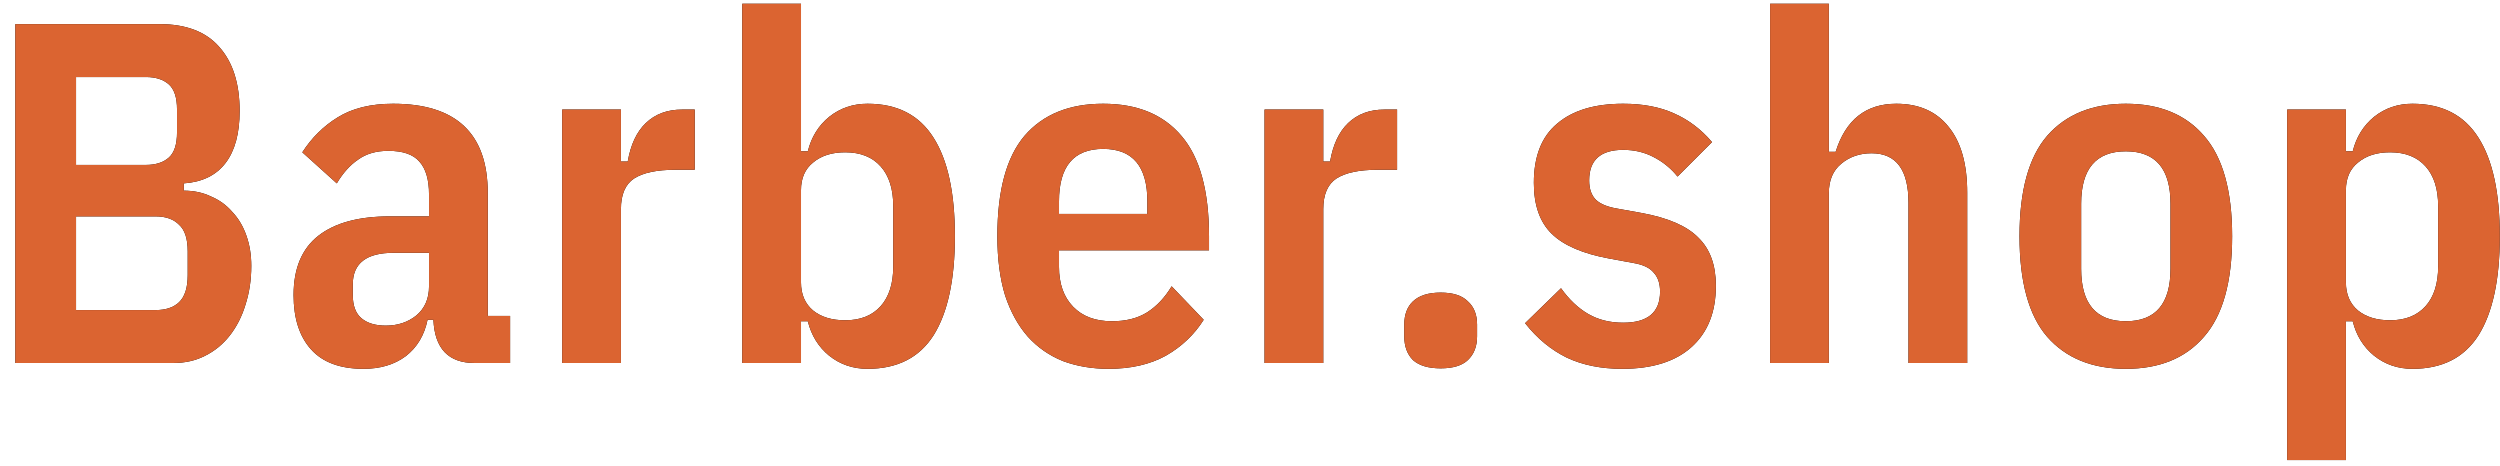
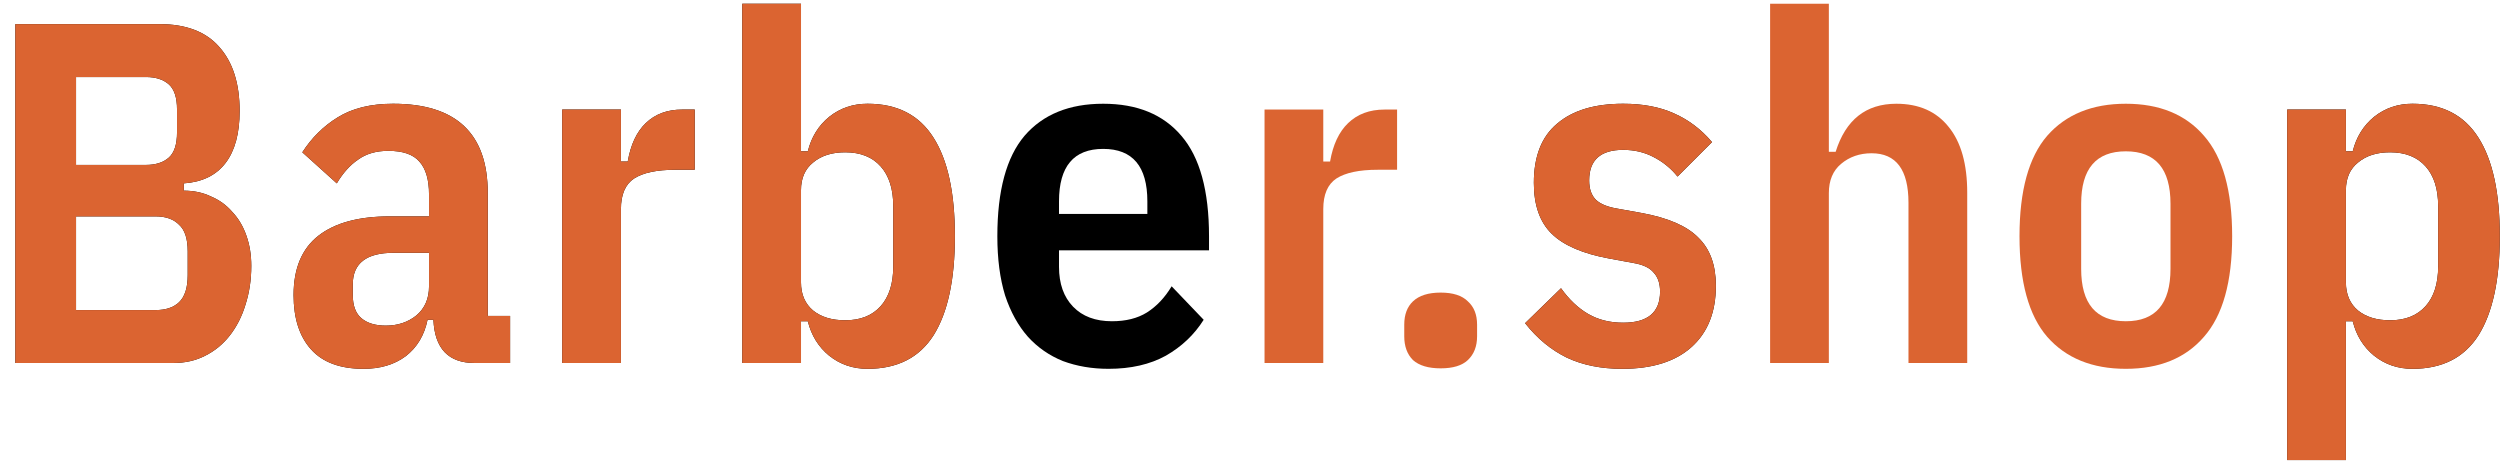
<svg xmlns="http://www.w3.org/2000/svg" width="161" height="30" viewBox="0 0 161 30" fill="none">
  <path d="M0.988 1.553H10.274C11.983 1.553 13.265 2.043 14.12 3.023C14.995 4.003 15.433 5.378 15.433 7.15C15.433 8.588 15.131 9.703 14.527 10.495C13.922 11.288 13.026 11.725 11.838 11.809V12.278C12.484 12.278 13.067 12.403 13.588 12.653C14.13 12.882 14.589 13.216 14.964 13.653C15.36 14.07 15.662 14.581 15.871 15.185C16.079 15.769 16.184 16.415 16.184 17.124C16.184 18.02 16.058 18.854 15.808 19.625C15.579 20.376 15.246 21.032 14.808 21.595C14.37 22.158 13.839 22.596 13.213 22.908C12.609 23.221 11.921 23.377 11.15 23.377H0.988V1.553ZM4.897 19.969H10.024C10.67 19.969 11.171 19.802 11.525 19.469C11.9 19.114 12.088 18.531 12.088 17.718V16.186C12.088 15.373 11.9 14.8 11.525 14.466C11.171 14.112 10.67 13.935 10.024 13.935H4.897V19.969ZM4.897 10.621H9.399C10.024 10.621 10.514 10.464 10.868 10.152C11.223 9.839 11.4 9.297 11.4 8.526V7.056C11.4 6.285 11.223 5.743 10.868 5.43C10.514 5.118 10.024 4.961 9.399 4.961H4.897V10.621Z" fill="black" />
  <path d="M0.988 1.553H10.274C11.983 1.553 13.265 2.043 14.12 3.023C14.995 4.003 15.433 5.378 15.433 7.15C15.433 8.588 15.131 9.703 14.527 10.495C13.922 11.288 13.026 11.725 11.838 11.809V12.278C12.484 12.278 13.067 12.403 13.588 12.653C14.13 12.882 14.589 13.216 14.964 13.653C15.36 14.07 15.662 14.581 15.871 15.185C16.079 15.769 16.184 16.415 16.184 17.124C16.184 18.02 16.058 18.854 15.808 19.625C15.579 20.376 15.246 21.032 14.808 21.595C14.37 22.158 13.839 22.596 13.213 22.908C12.609 23.221 11.921 23.377 11.15 23.377H0.988V1.553ZM4.897 19.969H10.024C10.67 19.969 11.171 19.802 11.525 19.469C11.9 19.114 12.088 18.531 12.088 17.718V16.186C12.088 15.373 11.9 14.8 11.525 14.466C11.171 14.112 10.67 13.935 10.024 13.935H4.897V19.969ZM4.897 10.621H9.399C10.024 10.621 10.514 10.464 10.868 10.152C11.223 9.839 11.4 9.297 11.4 8.526V7.056C11.4 6.285 11.223 5.743 10.868 5.43C10.514 5.118 10.024 4.961 9.399 4.961H4.897V10.621Z" fill="#DB6431" />
  <path d="M30.568 23.377C28.88 23.377 27.994 22.45 27.911 20.594H27.535C27.327 21.595 26.858 22.377 26.128 22.939C25.399 23.481 24.492 23.752 23.408 23.752C21.907 23.752 20.782 23.335 20.032 22.502C19.281 21.668 18.906 20.501 18.906 19C18.906 17.291 19.438 16.019 20.5 15.185C21.564 14.352 23.096 13.935 25.097 13.935H27.629V12.528C27.629 11.569 27.421 10.86 27.004 10.402C26.608 9.943 25.941 9.714 25.003 9.714C24.232 9.714 23.585 9.901 23.064 10.277C22.543 10.631 22.085 11.142 21.689 11.809L19.469 9.808C20.073 8.87 20.834 8.119 21.751 7.556C22.689 6.973 23.877 6.681 25.316 6.681C29.38 6.681 31.412 8.599 31.412 12.434V20.344H32.851V23.377H30.568ZM24.846 20.97C25.618 20.97 26.274 20.751 26.816 20.313C27.358 19.855 27.629 19.229 27.629 18.437V16.28H25.347C23.596 16.28 22.72 16.957 22.72 18.312V19C22.72 19.688 22.908 20.188 23.283 20.501C23.658 20.813 24.18 20.97 24.846 20.97Z" fill="black" />
  <path d="M30.568 23.377C28.88 23.377 27.994 22.45 27.911 20.594H27.535C27.327 21.595 26.858 22.377 26.128 22.939C25.399 23.481 24.492 23.752 23.408 23.752C21.907 23.752 20.782 23.335 20.032 22.502C19.281 21.668 18.906 20.501 18.906 19C18.906 17.291 19.438 16.019 20.5 15.185C21.564 14.352 23.096 13.935 25.097 13.935H27.629V12.528C27.629 11.569 27.421 10.86 27.004 10.402C26.608 9.943 25.941 9.714 25.003 9.714C24.232 9.714 23.585 9.901 23.064 10.277C22.543 10.631 22.085 11.142 21.689 11.809L19.469 9.808C20.073 8.87 20.834 8.119 21.751 7.556C22.689 6.973 23.877 6.681 25.316 6.681C29.38 6.681 31.412 8.599 31.412 12.434V20.344H32.851V23.377H30.568ZM24.846 20.97C25.618 20.97 26.274 20.751 26.816 20.313C27.358 19.855 27.629 19.229 27.629 18.437V16.28H25.347C23.596 16.28 22.72 16.957 22.72 18.312V19C22.72 19.688 22.908 20.188 23.283 20.501C23.658 20.813 24.18 20.97 24.846 20.97Z" fill="#DB6431" />
  <path d="M36.205 23.377V7.056H39.989V10.402H40.426C40.614 9.318 40.999 8.494 41.583 7.932C42.188 7.348 42.969 7.056 43.928 7.056H44.741V10.933H43.49C42.302 10.933 41.416 11.121 40.833 11.496C40.27 11.871 39.989 12.528 39.989 13.466V23.377H36.205Z" fill="black" />
  <path d="M36.205 23.377V7.056H39.989V10.402H40.426C40.614 9.318 40.999 8.494 41.583 7.932C42.188 7.348 42.969 7.056 43.928 7.056H44.741V10.933H43.49C42.302 10.933 41.416 11.121 40.833 11.496C40.27 11.871 39.989 12.528 39.989 13.466V23.377H36.205Z" fill="#DB6431" />
  <path d="M47.801 0.24H51.585V9.745H52.022C52.252 8.828 52.71 8.088 53.398 7.525C54.107 6.962 54.93 6.681 55.868 6.681C57.786 6.681 59.203 7.411 60.12 8.87C61.037 10.308 61.496 12.424 61.496 15.217C61.496 18.01 61.037 20.136 60.12 21.595C59.203 23.033 57.786 23.752 55.868 23.752C54.93 23.752 54.107 23.471 53.398 22.908C52.71 22.345 52.252 21.605 52.022 20.688H51.585V23.377H47.801V0.24ZM54.43 20.626C55.41 20.626 56.17 20.323 56.712 19.719C57.254 19.114 57.525 18.26 57.525 17.155V13.278C57.525 12.173 57.254 11.319 56.712 10.714C56.17 10.11 55.41 9.808 54.43 9.808C53.575 9.808 52.887 10.027 52.366 10.464C51.845 10.881 51.585 11.475 51.585 12.246V18.187C51.585 18.958 51.845 19.563 52.366 20C52.887 20.417 53.575 20.626 54.43 20.626Z" fill="black" />
  <path d="M47.801 0.24H51.585V9.745H52.022C52.252 8.828 52.71 8.088 53.398 7.525C54.107 6.962 54.93 6.681 55.868 6.681C57.786 6.681 59.203 7.411 60.12 8.87C61.037 10.308 61.496 12.424 61.496 15.217C61.496 18.01 61.037 20.136 60.12 21.595C59.203 23.033 57.786 23.752 55.868 23.752C54.93 23.752 54.107 23.471 53.398 22.908C52.71 22.345 52.252 21.605 52.022 20.688H51.585V23.377H47.801V0.24ZM54.43 20.626C55.41 20.626 56.17 20.323 56.712 19.719C57.254 19.114 57.525 18.26 57.525 17.155V13.278C57.525 12.173 57.254 11.319 56.712 10.714C56.17 10.11 55.41 9.808 54.43 9.808C53.575 9.808 52.887 10.027 52.366 10.464C51.845 10.881 51.585 11.475 51.585 12.246V18.187C51.585 18.958 51.845 19.563 52.366 20C52.887 20.417 53.575 20.626 54.43 20.626Z" fill="#DB6431" />
  <path d="M71.389 23.752C70.326 23.752 69.346 23.585 68.45 23.252C67.574 22.898 66.824 22.377 66.199 21.689C65.573 20.98 65.083 20.094 64.729 19.031C64.396 17.947 64.229 16.676 64.229 15.217C64.229 12.278 64.812 10.12 65.98 8.745C67.168 7.369 68.856 6.681 71.045 6.681C73.233 6.681 74.911 7.369 76.079 8.745C77.267 10.12 77.861 12.278 77.861 15.217V16.123H68.2V17.186C68.2 18.27 68.502 19.125 69.106 19.75C69.711 20.376 70.544 20.688 71.608 20.688C72.504 20.688 73.254 20.501 73.859 20.125C74.484 19.729 75.016 19.167 75.453 18.437L77.517 20.594C76.912 21.553 76.1 22.325 75.078 22.908C74.057 23.471 72.827 23.752 71.389 23.752ZM71.045 9.589C69.148 9.589 68.2 10.714 68.2 12.966V13.778H73.89V12.966C73.89 10.714 72.942 9.589 71.045 9.589Z" fill="black" />
-   <path d="M71.389 23.752C70.326 23.752 69.346 23.585 68.45 23.252C67.574 22.898 66.824 22.377 66.199 21.689C65.573 20.98 65.083 20.094 64.729 19.031C64.396 17.947 64.229 16.676 64.229 15.217C64.229 12.278 64.812 10.12 65.98 8.745C67.168 7.369 68.856 6.681 71.045 6.681C73.233 6.681 74.911 7.369 76.079 8.745C77.267 10.12 77.861 12.278 77.861 15.217V16.123H68.2V17.186C68.2 18.27 68.502 19.125 69.106 19.75C69.711 20.376 70.544 20.688 71.608 20.688C72.504 20.688 73.254 20.501 73.859 20.125C74.484 19.729 75.016 19.167 75.453 18.437L77.517 20.594C76.912 21.553 76.1 22.325 75.078 22.908C74.057 23.471 72.827 23.752 71.389 23.752ZM71.045 9.589C69.148 9.589 68.2 10.714 68.2 12.966V13.778H73.89V12.966C73.89 10.714 72.942 9.589 71.045 9.589Z" fill="#DB6431" />
-   <path d="M81.436 23.377V7.056H85.219V10.402H85.657C85.844 9.318 86.23 8.494 86.814 7.932C87.418 7.348 88.2 7.056 89.159 7.056H89.972V10.933H88.721C87.533 10.933 86.647 11.121 86.063 11.496C85.501 11.871 85.219 12.528 85.219 13.466V23.377H81.436Z" fill="black" />
  <path d="M81.436 23.377V7.056H85.219V10.402H85.657C85.844 9.318 86.23 8.494 86.814 7.932C87.418 7.348 88.2 7.056 89.159 7.056H89.972V10.933H88.721C87.533 10.933 86.647 11.121 86.063 11.496C85.501 11.871 85.219 12.528 85.219 13.466V23.377H81.436Z" fill="#DB6431" />
-   <path d="M92.779 23.721C91.987 23.721 91.392 23.544 90.996 23.189C90.621 22.814 90.434 22.304 90.434 21.657V20.907C90.434 20.261 90.621 19.761 90.996 19.406C91.392 19.031 91.987 18.843 92.779 18.843C93.571 18.843 94.154 19.031 94.529 19.406C94.926 19.761 95.124 20.261 95.124 20.907V21.657C95.124 22.304 94.926 22.814 94.529 23.189C94.154 23.544 93.571 23.721 92.779 23.721Z" fill="black" />
  <path d="M92.779 23.721C91.987 23.721 91.392 23.544 90.996 23.189C90.621 22.814 90.434 22.304 90.434 21.657V20.907C90.434 20.261 90.621 19.761 90.996 19.406C91.392 19.031 91.987 18.843 92.779 18.843C93.571 18.843 94.154 19.031 94.529 19.406C94.926 19.761 95.124 20.261 95.124 20.907V21.657C95.124 22.304 94.926 22.814 94.529 23.189C94.154 23.544 93.571 23.721 92.779 23.721Z" fill="#DB6431" />
  <path d="M104.469 23.752C103.114 23.752 101.926 23.513 100.905 23.033C99.883 22.533 98.987 21.793 98.216 20.813L100.529 18.562C101.051 19.292 101.634 19.844 102.28 20.219C102.927 20.594 103.677 20.782 104.532 20.782C106.116 20.782 106.908 20.115 106.908 18.781C106.908 18.26 106.772 17.853 106.501 17.562C106.251 17.249 105.813 17.041 105.188 16.936L103.656 16.655C101.947 16.342 100.707 15.811 99.935 15.06C99.164 14.31 98.779 13.216 98.779 11.777C98.779 10.068 99.279 8.797 100.279 7.963C101.28 7.108 102.697 6.681 104.532 6.681C105.803 6.681 106.897 6.889 107.814 7.306C108.752 7.723 109.565 8.338 110.253 9.151L108.033 11.371C107.616 10.85 107.106 10.433 106.501 10.12C105.918 9.808 105.261 9.651 104.532 9.651C103.072 9.651 102.343 10.308 102.343 11.621C102.343 12.163 102.489 12.58 102.781 12.872C103.072 13.143 103.531 13.33 104.156 13.434L105.72 13.716C107.429 14.029 108.648 14.56 109.378 15.31C110.128 16.04 110.503 17.072 110.503 18.406C110.503 20.094 109.982 21.407 108.94 22.345C107.898 23.283 106.407 23.752 104.469 23.752Z" fill="black" />
  <path d="M104.469 23.752C103.114 23.752 101.926 23.513 100.905 23.033C99.883 22.533 98.987 21.793 98.216 20.813L100.529 18.562C101.051 19.292 101.634 19.844 102.28 20.219C102.927 20.594 103.677 20.782 104.532 20.782C106.116 20.782 106.908 20.115 106.908 18.781C106.908 18.26 106.772 17.853 106.501 17.562C106.251 17.249 105.813 17.041 105.188 16.936L103.656 16.655C101.947 16.342 100.707 15.811 99.935 15.06C99.164 14.31 98.779 13.216 98.779 11.777C98.779 10.068 99.279 8.797 100.279 7.963C101.28 7.108 102.697 6.681 104.532 6.681C105.803 6.681 106.897 6.889 107.814 7.306C108.752 7.723 109.565 8.338 110.253 9.151L108.033 11.371C107.616 10.85 107.106 10.433 106.501 10.12C105.918 9.808 105.261 9.651 104.532 9.651C103.072 9.651 102.343 10.308 102.343 11.621C102.343 12.163 102.489 12.58 102.781 12.872C103.072 13.143 103.531 13.33 104.156 13.434L105.72 13.716C107.429 14.029 108.648 14.56 109.378 15.31C110.128 16.04 110.503 17.072 110.503 18.406C110.503 20.094 109.982 21.407 108.94 22.345C107.898 23.283 106.407 23.752 104.469 23.752Z" fill="#DB6431" />
-   <path d="M113.995 0.24H117.778V9.776H118.216C118.862 7.713 120.165 6.681 122.124 6.681C123.583 6.681 124.709 7.181 125.501 8.182C126.293 9.161 126.689 10.569 126.689 12.403V23.377H122.906V13.059C122.906 10.933 122.114 9.87 120.53 9.87C119.759 9.87 119.102 10.1 118.56 10.558C118.039 10.996 117.778 11.621 117.778 12.434V23.377H113.995V0.24Z" fill="black" />
  <path d="M113.995 0.24H117.778V9.776H118.216C118.862 7.713 120.165 6.681 122.124 6.681C123.583 6.681 124.709 7.181 125.501 8.182C126.293 9.161 126.689 10.569 126.689 12.403V23.377H122.906V13.059C122.906 10.933 122.114 9.87 120.53 9.87C119.759 9.87 119.102 10.1 118.56 10.558C118.039 10.996 117.778 11.621 117.778 12.434V23.377H113.995V0.24Z" fill="#DB6431" />
-   <path d="M136.903 23.752C134.736 23.752 133.047 23.064 131.838 21.689C130.65 20.313 130.056 18.156 130.056 15.217C130.056 12.278 130.65 10.12 131.838 8.745C133.047 7.369 134.736 6.681 136.903 6.681C139.071 6.681 140.749 7.369 141.937 8.745C143.146 10.12 143.751 12.278 143.751 15.217C143.751 18.156 143.146 20.313 141.937 21.689C140.749 23.064 139.071 23.752 136.903 23.752ZM136.903 20.688C138.821 20.688 139.78 19.563 139.78 17.311V13.122C139.78 10.871 138.821 9.745 136.903 9.745C134.986 9.745 134.027 10.871 134.027 13.122V17.311C134.027 19.563 134.986 20.688 136.903 20.688Z" fill="black" />
  <path d="M136.903 23.752C134.736 23.752 133.047 23.064 131.838 21.689C130.65 20.313 130.056 18.156 130.056 15.217C130.056 12.278 130.65 10.12 131.838 8.745C133.047 7.369 134.736 6.681 136.903 6.681C139.071 6.681 140.749 7.369 141.937 8.745C143.146 10.12 143.751 12.278 143.751 15.217C143.751 18.156 143.146 20.313 141.937 21.689C140.749 23.064 139.071 23.752 136.903 23.752ZM136.903 20.688C138.821 20.688 139.78 19.563 139.78 17.311V13.122C139.78 10.871 138.821 9.745 136.903 9.745C134.986 9.745 134.027 10.871 134.027 13.122V17.311C134.027 19.563 134.986 20.688 136.903 20.688Z" fill="#DB6431" />
  <path d="M147.294 7.056H151.077V9.745H151.515C151.744 8.828 152.203 8.088 152.89 7.525C153.599 6.962 154.422 6.681 155.36 6.681C157.278 6.681 158.695 7.411 159.613 8.87C160.53 10.308 160.988 12.424 160.988 15.217C160.988 18.01 160.53 20.136 159.613 21.595C158.695 23.033 157.278 23.752 155.36 23.752C154.422 23.752 153.599 23.471 152.89 22.908C152.203 22.345 151.744 21.605 151.515 20.688H151.077V29.63H147.294V7.056ZM153.922 20.626C154.902 20.626 155.663 20.323 156.205 19.719C156.747 19.114 157.017 18.26 157.017 17.155V13.278C157.017 12.173 156.747 11.319 156.205 10.714C155.663 10.11 154.902 9.808 153.922 9.808C153.068 9.808 152.38 10.027 151.859 10.464C151.337 10.881 151.077 11.475 151.077 12.246V18.187C151.077 18.958 151.337 19.563 151.859 20C152.38 20.417 153.068 20.626 153.922 20.626Z" fill="black" />
  <path d="M147.294 7.056H151.077V9.745H151.515C151.744 8.828 152.203 8.088 152.89 7.525C153.599 6.962 154.422 6.681 155.36 6.681C157.278 6.681 158.695 7.411 159.613 8.87C160.53 10.308 160.988 12.424 160.988 15.217C160.988 18.01 160.53 20.136 159.613 21.595C158.695 23.033 157.278 23.752 155.36 23.752C154.422 23.752 153.599 23.471 152.89 22.908C152.203 22.345 151.744 21.605 151.515 20.688H151.077V29.63H147.294V7.056ZM153.922 20.626C154.902 20.626 155.663 20.323 156.205 19.719C156.747 19.114 157.017 18.26 157.017 17.155V13.278C157.017 12.173 156.747 11.319 156.205 10.714C155.663 10.11 154.902 9.808 153.922 9.808C153.068 9.808 152.38 10.027 151.859 10.464C151.337 10.881 151.077 11.475 151.077 12.246V18.187C151.077 18.958 151.337 19.563 151.859 20C152.38 20.417 153.068 20.626 153.922 20.626Z" fill="#DB6431" />
</svg>